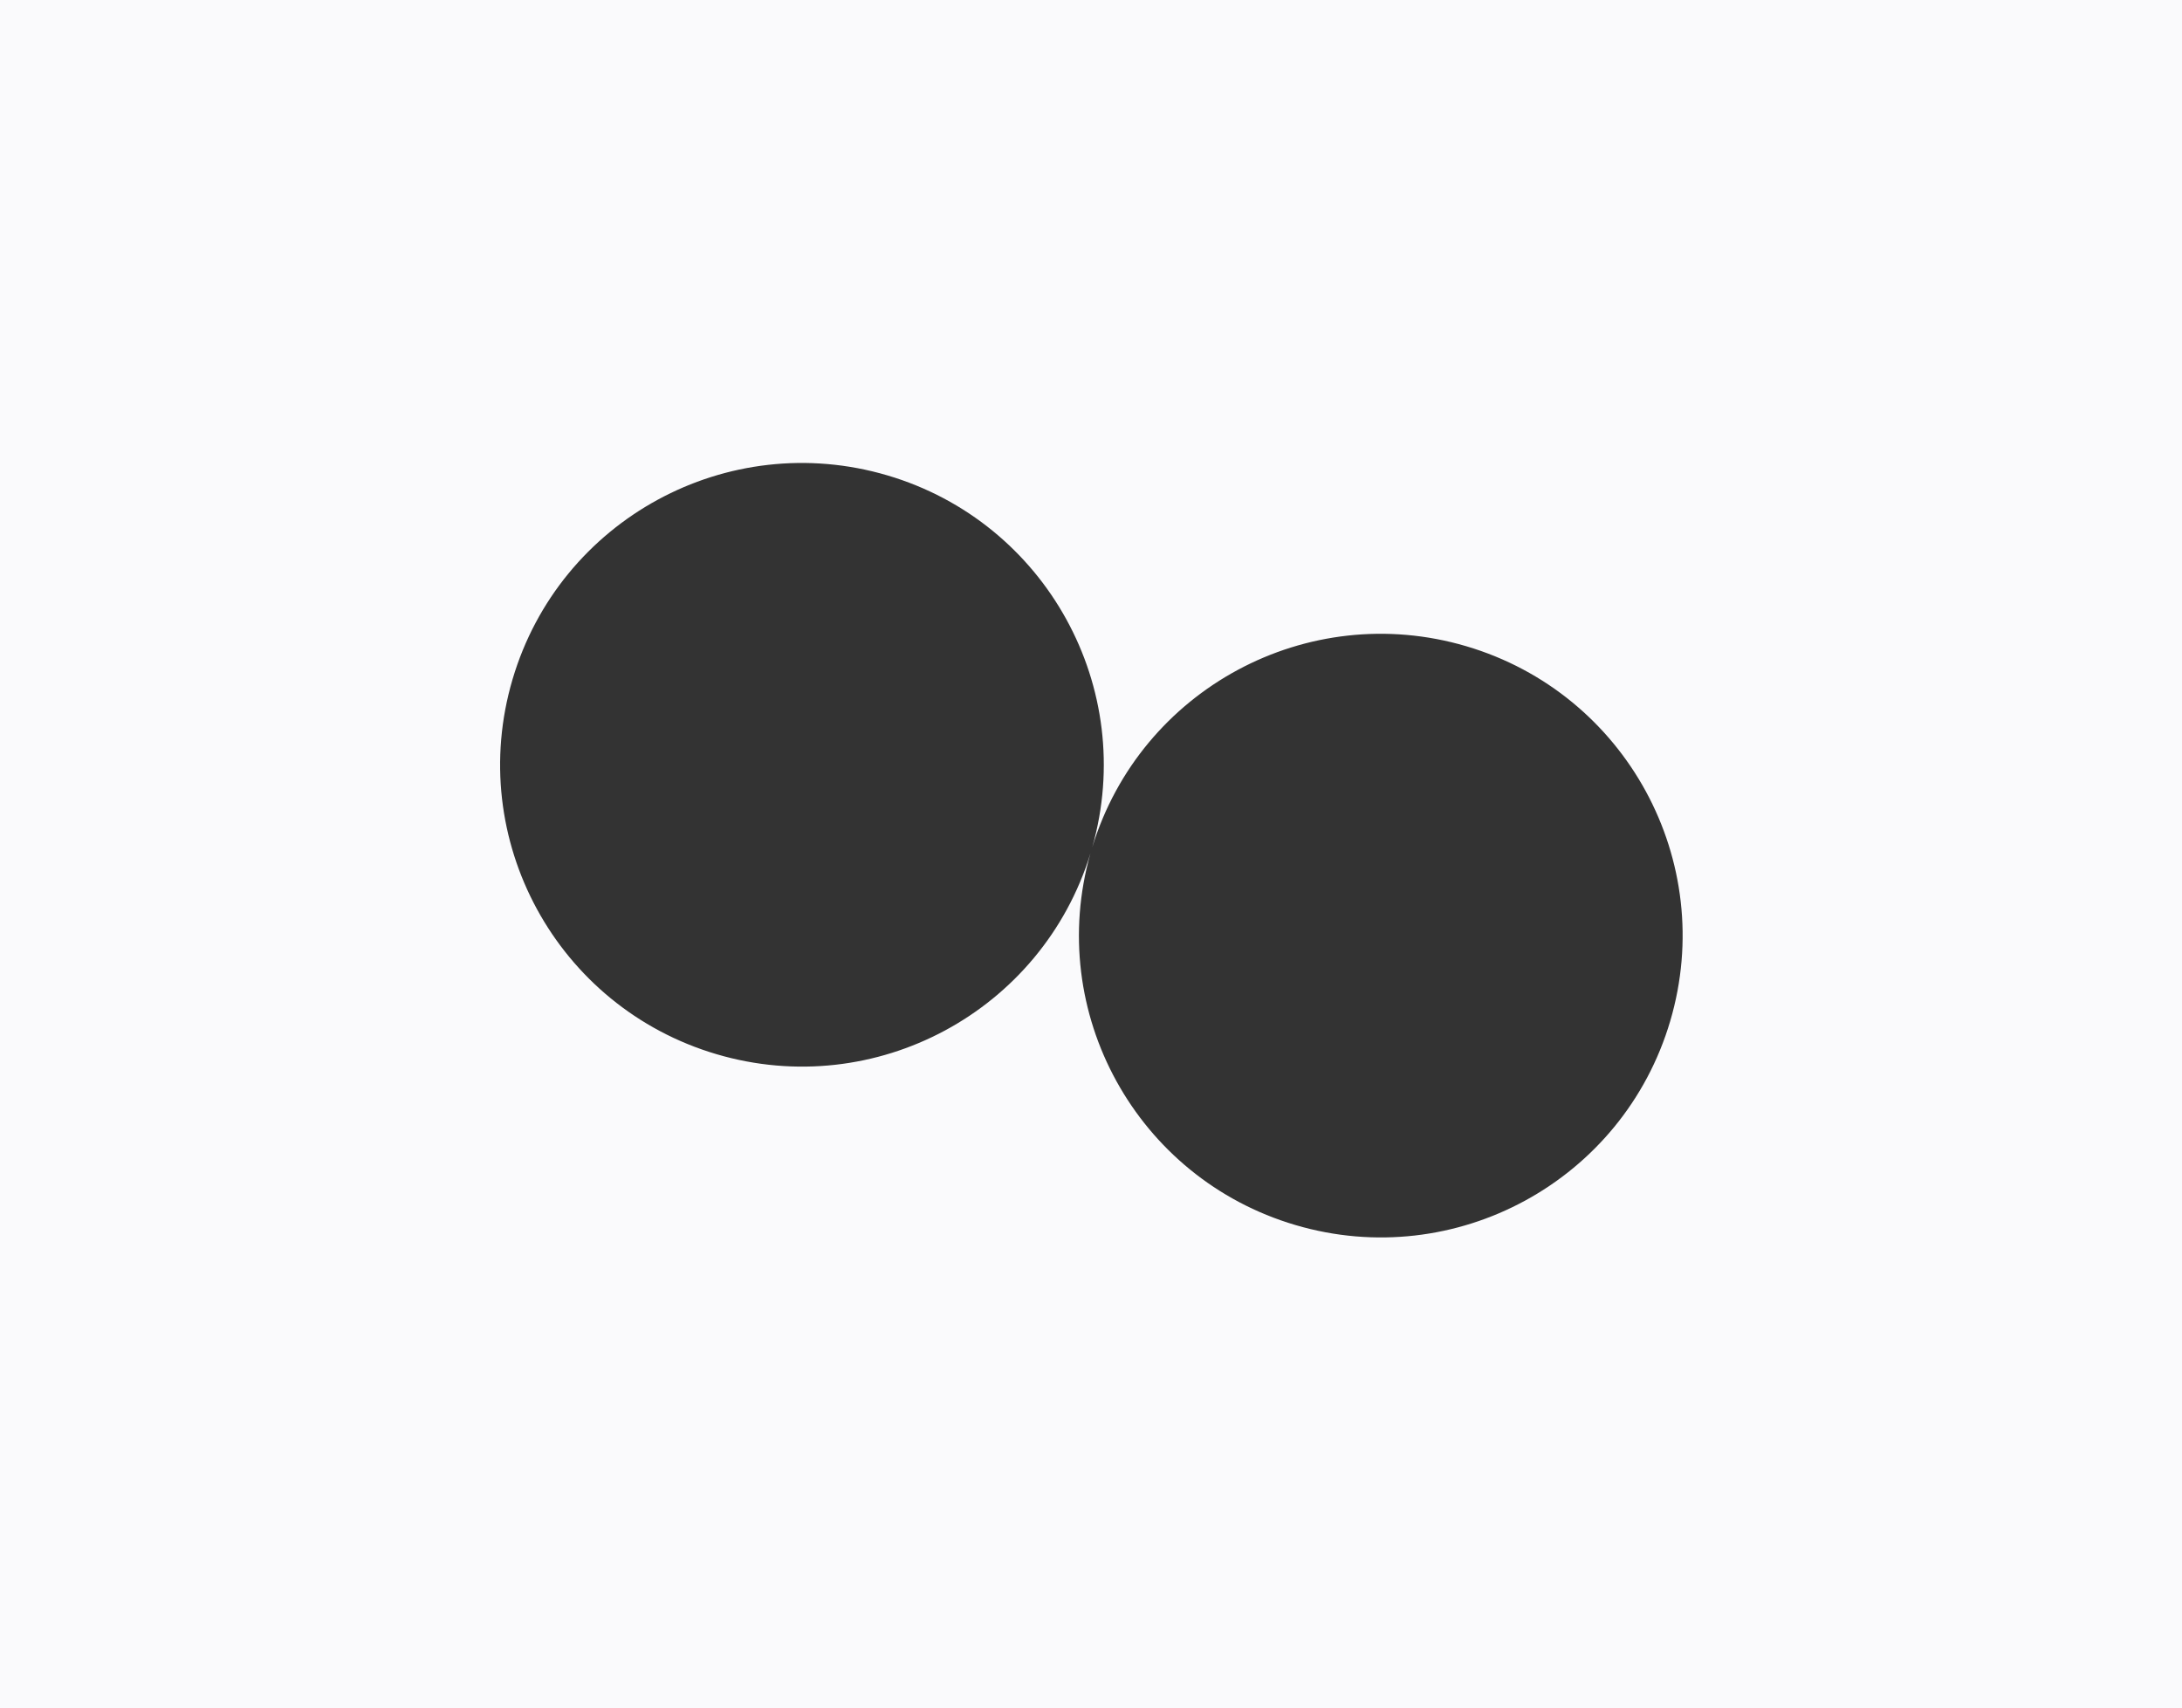
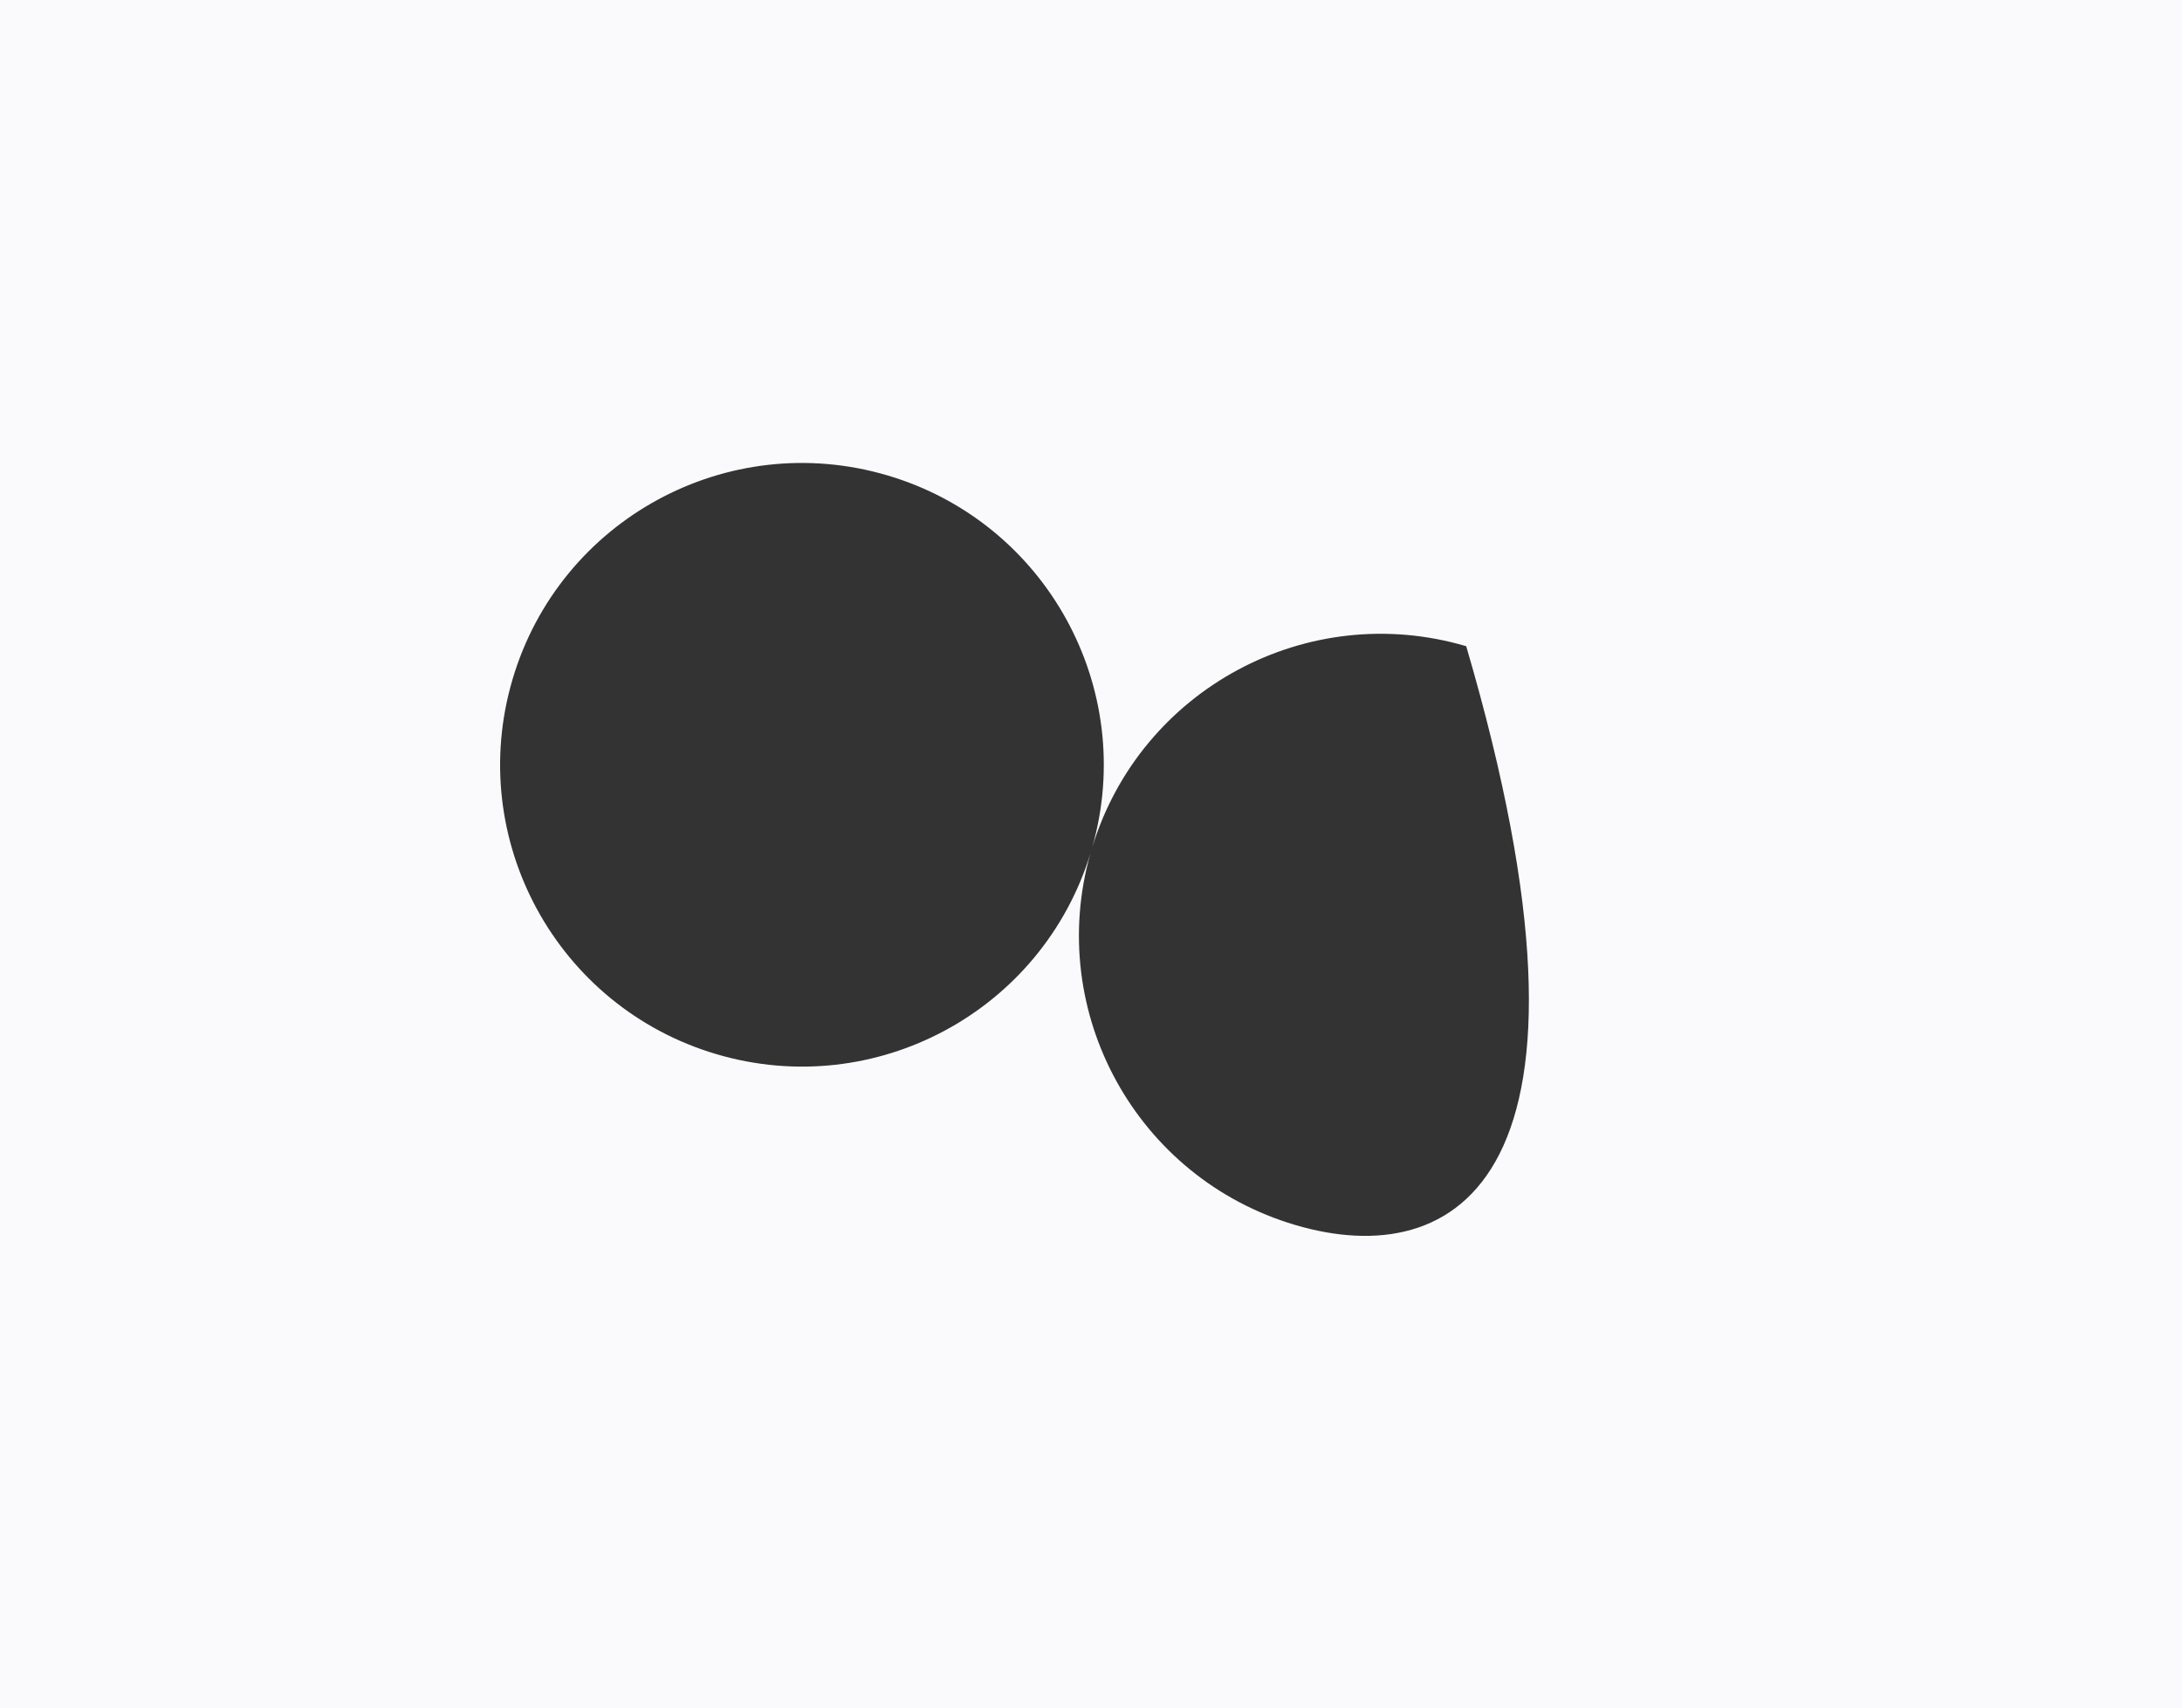
<svg xmlns="http://www.w3.org/2000/svg" width="235" height="184" viewBox="0 0 235 184" fill="none">
  <rect x="0" y="0" width="235" height="184" fill="#333333" stroke="none" />
-   <path fill-rule="evenodd" clip-rule="evenodd" d="M0 0H235V184H0V0ZM117.441 91.908C112.223 108.914 94.273 118.589 77.172 113.541C59.957 108.46 50.117 90.386 55.199 73.171C60.281 55.956 78.356 46.119 95.57 51.2C112.672 56.247 122.492 74.121 117.641 91.235C122.852 74.228 140.809 64.551 157.91 69.599C175.125 74.68 184.961 92.754 179.883 109.969C174.801 127.184 156.727 137.021 139.512 131.94C122.41 126.893 112.582 109.021 117.441 91.908Z" fill="#FAFAFC" />
+   <path fill-rule="evenodd" clip-rule="evenodd" d="M0 0H235V184H0V0ZM117.441 91.908C112.223 108.914 94.273 118.589 77.172 113.541C59.957 108.46 50.117 90.386 55.199 73.171C60.281 55.956 78.356 46.119 95.57 51.2C112.672 56.247 122.492 74.121 117.641 91.235C122.852 74.228 140.809 64.551 157.91 69.599C174.801 127.184 156.727 137.021 139.512 131.94C122.41 126.893 112.582 109.021 117.441 91.908Z" fill="#FAFAFC" />
</svg>